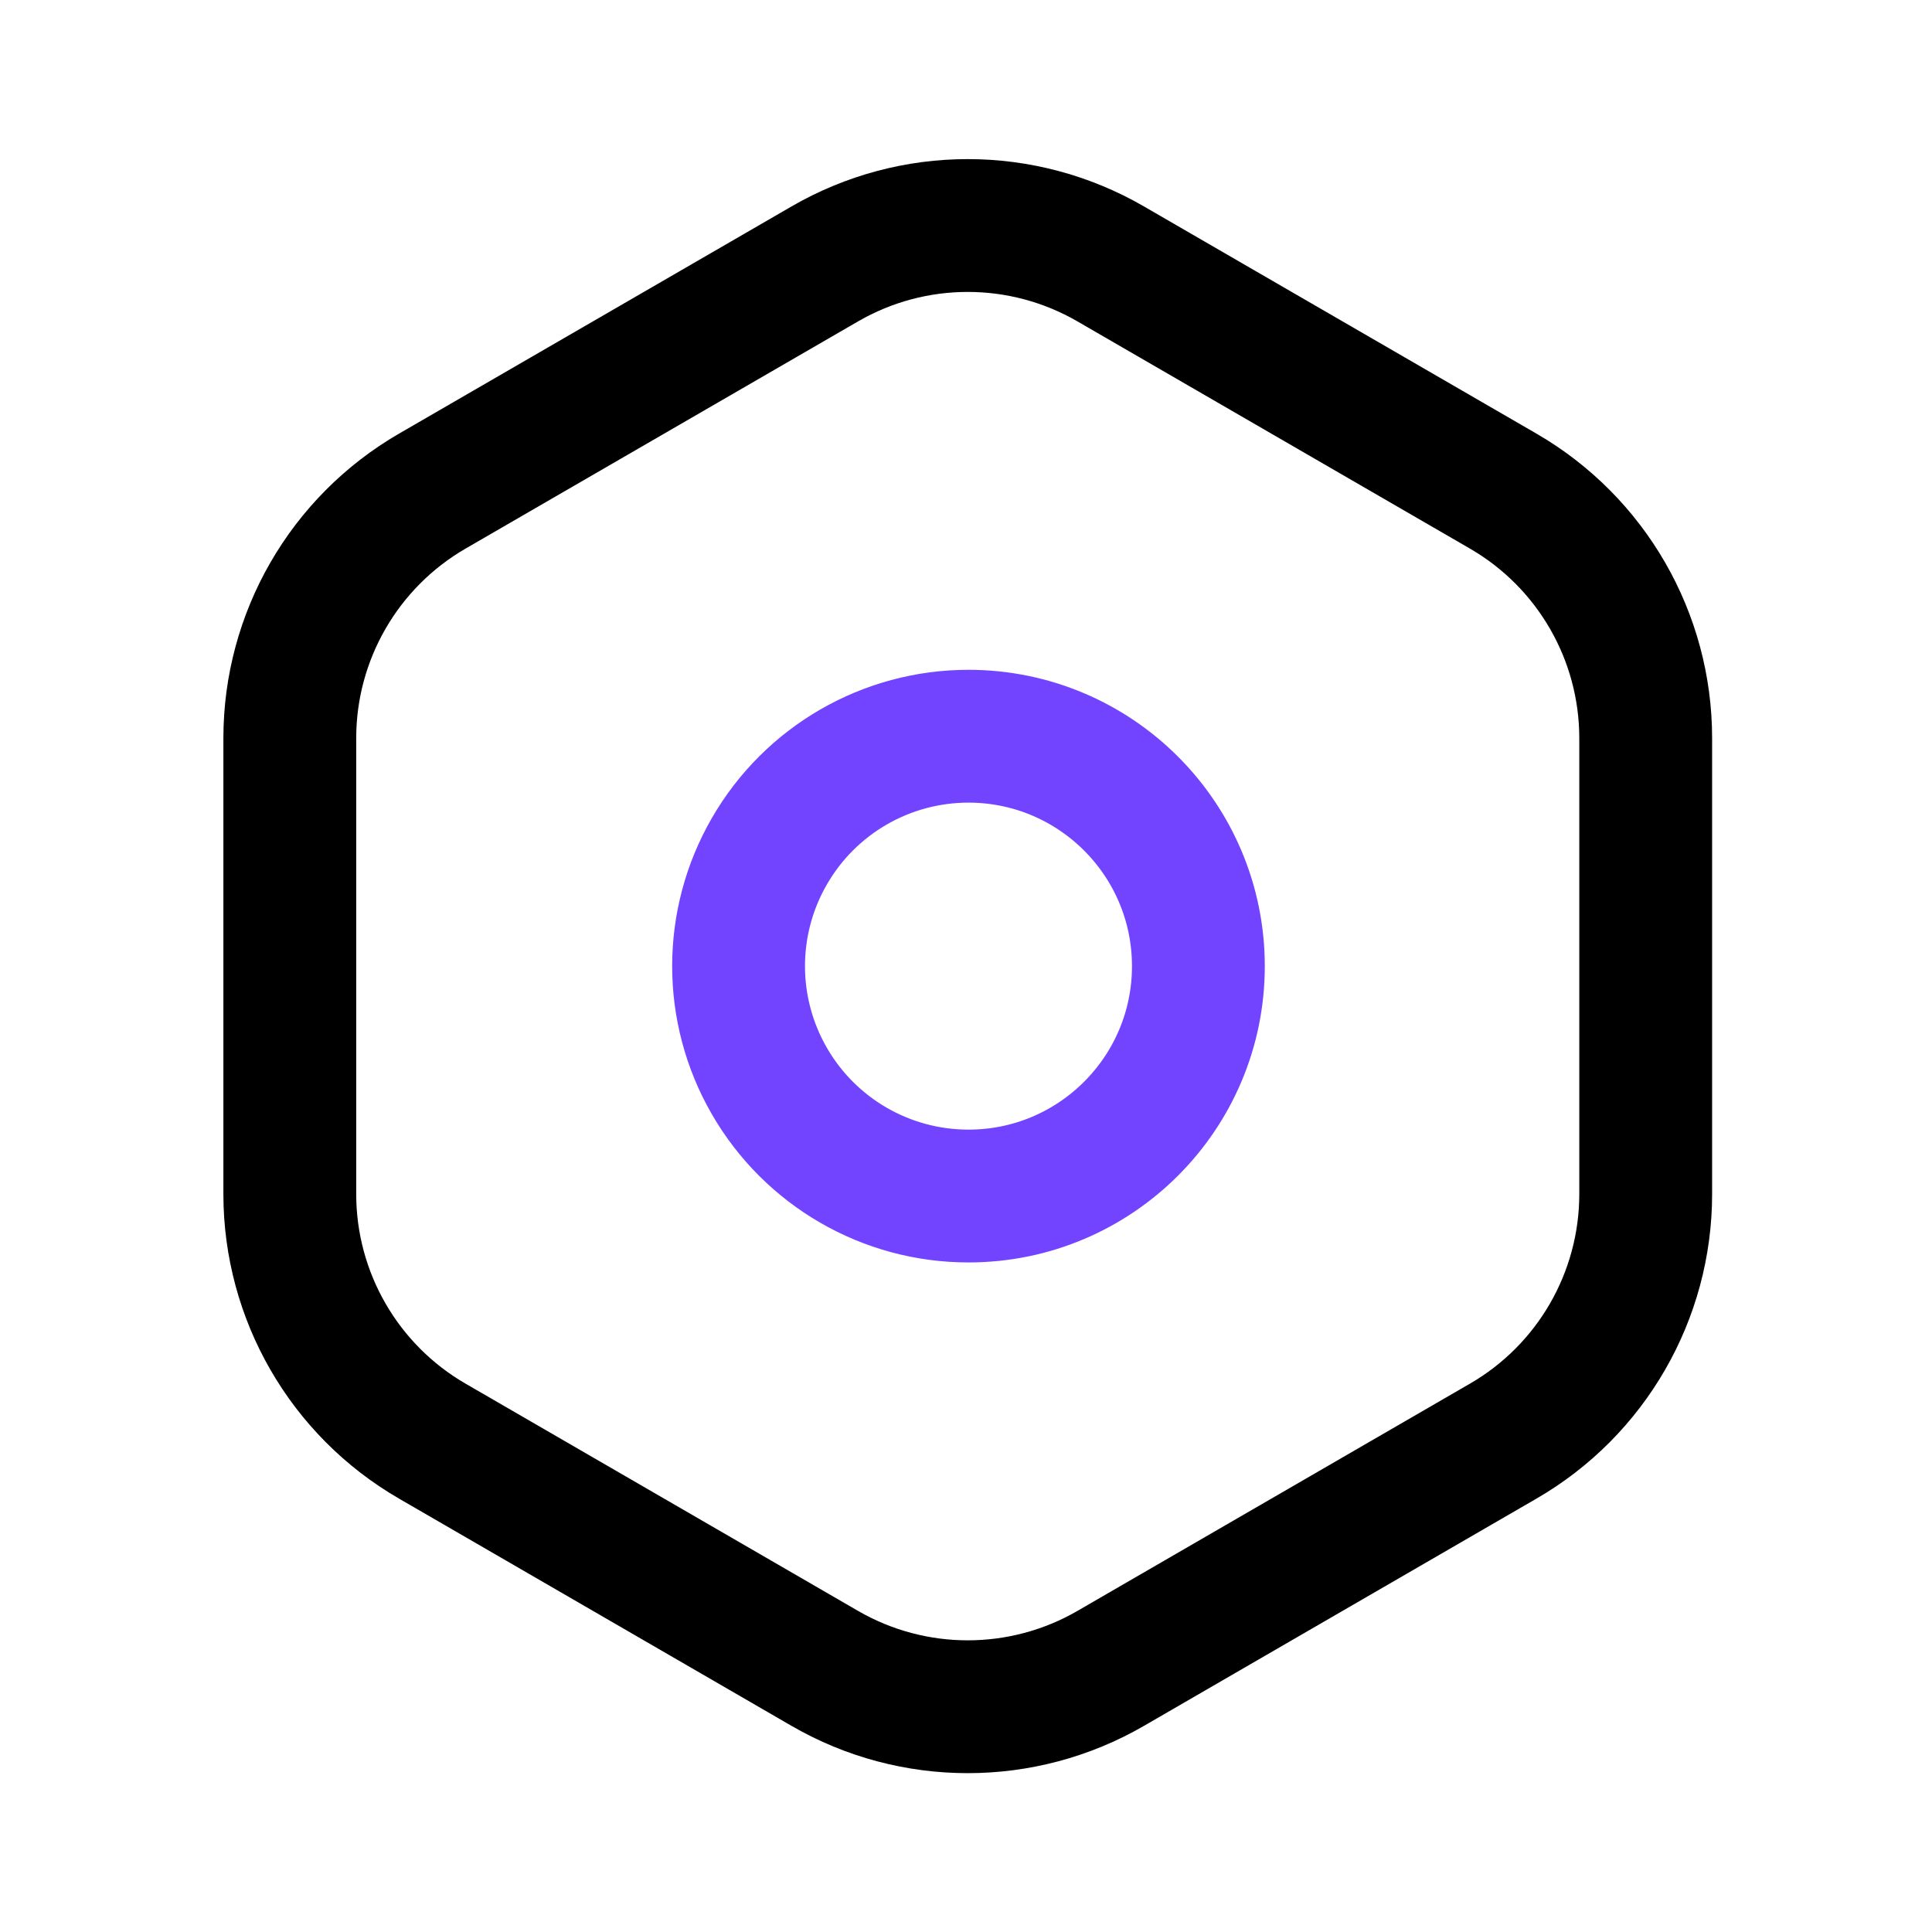
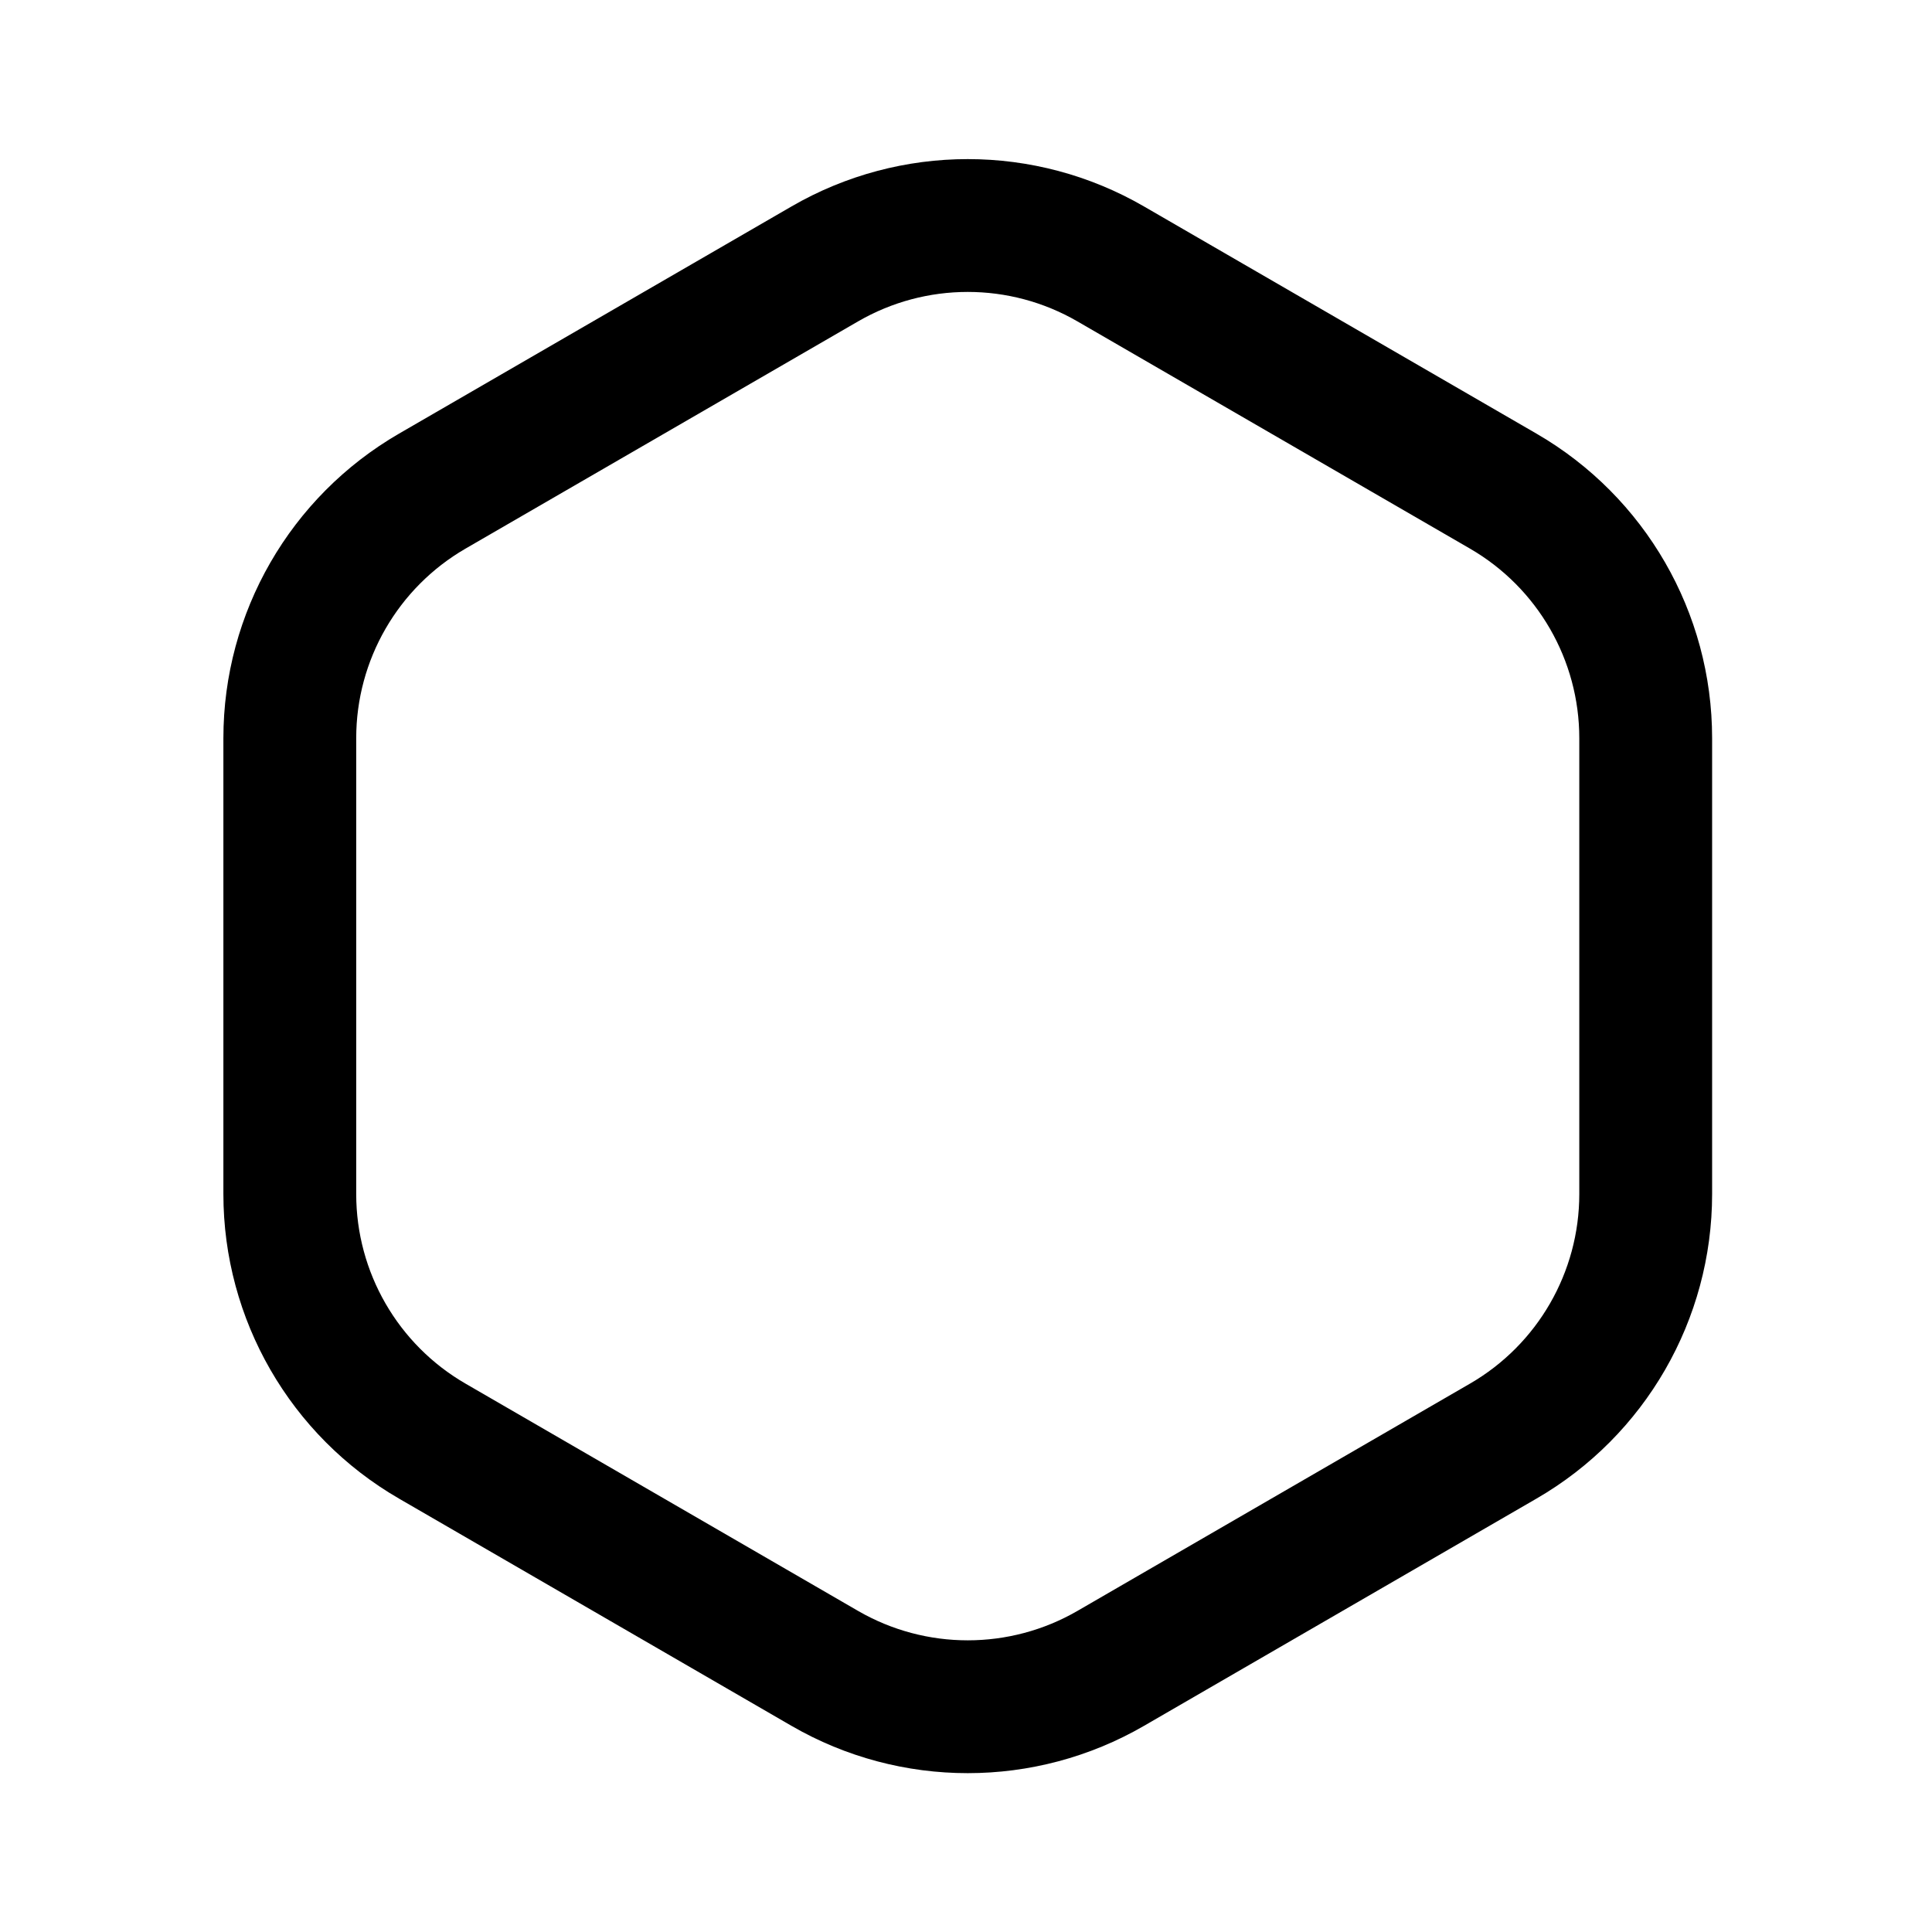
<svg xmlns="http://www.w3.org/2000/svg" width="32" height="32" viewBox="0 0 32 32" fill="none">
  <path d="M18.398 27.633C16.933 28.481 15.125 28.481 13.66 27.633L7.159 23.869C5.699 23.024 4.8 21.464 4.8 19.777V12.227C4.8 10.54 5.699 8.981 7.159 8.135L13.66 4.372C15.125 3.523 16.933 3.523 18.398 4.372L24.899 8.135C26.359 8.981 27.258 10.54 27.258 12.227V19.777C27.258 21.464 26.359 23.024 24.899 23.869L18.398 27.633Z" stroke="black" stroke-width="2.2" />
-   <path d="M16.041 12.194C18.145 12.195 19.849 13.9 19.849 16.003C19.849 18.106 18.143 19.811 16.04 19.81C14.679 19.81 13.423 19.084 12.743 17.905C12.063 16.727 12.063 15.276 12.744 14.098C13.424 12.919 14.681 12.194 16.041 12.194Z" stroke="#7344FF" stroke-width="2.2" />
</svg>